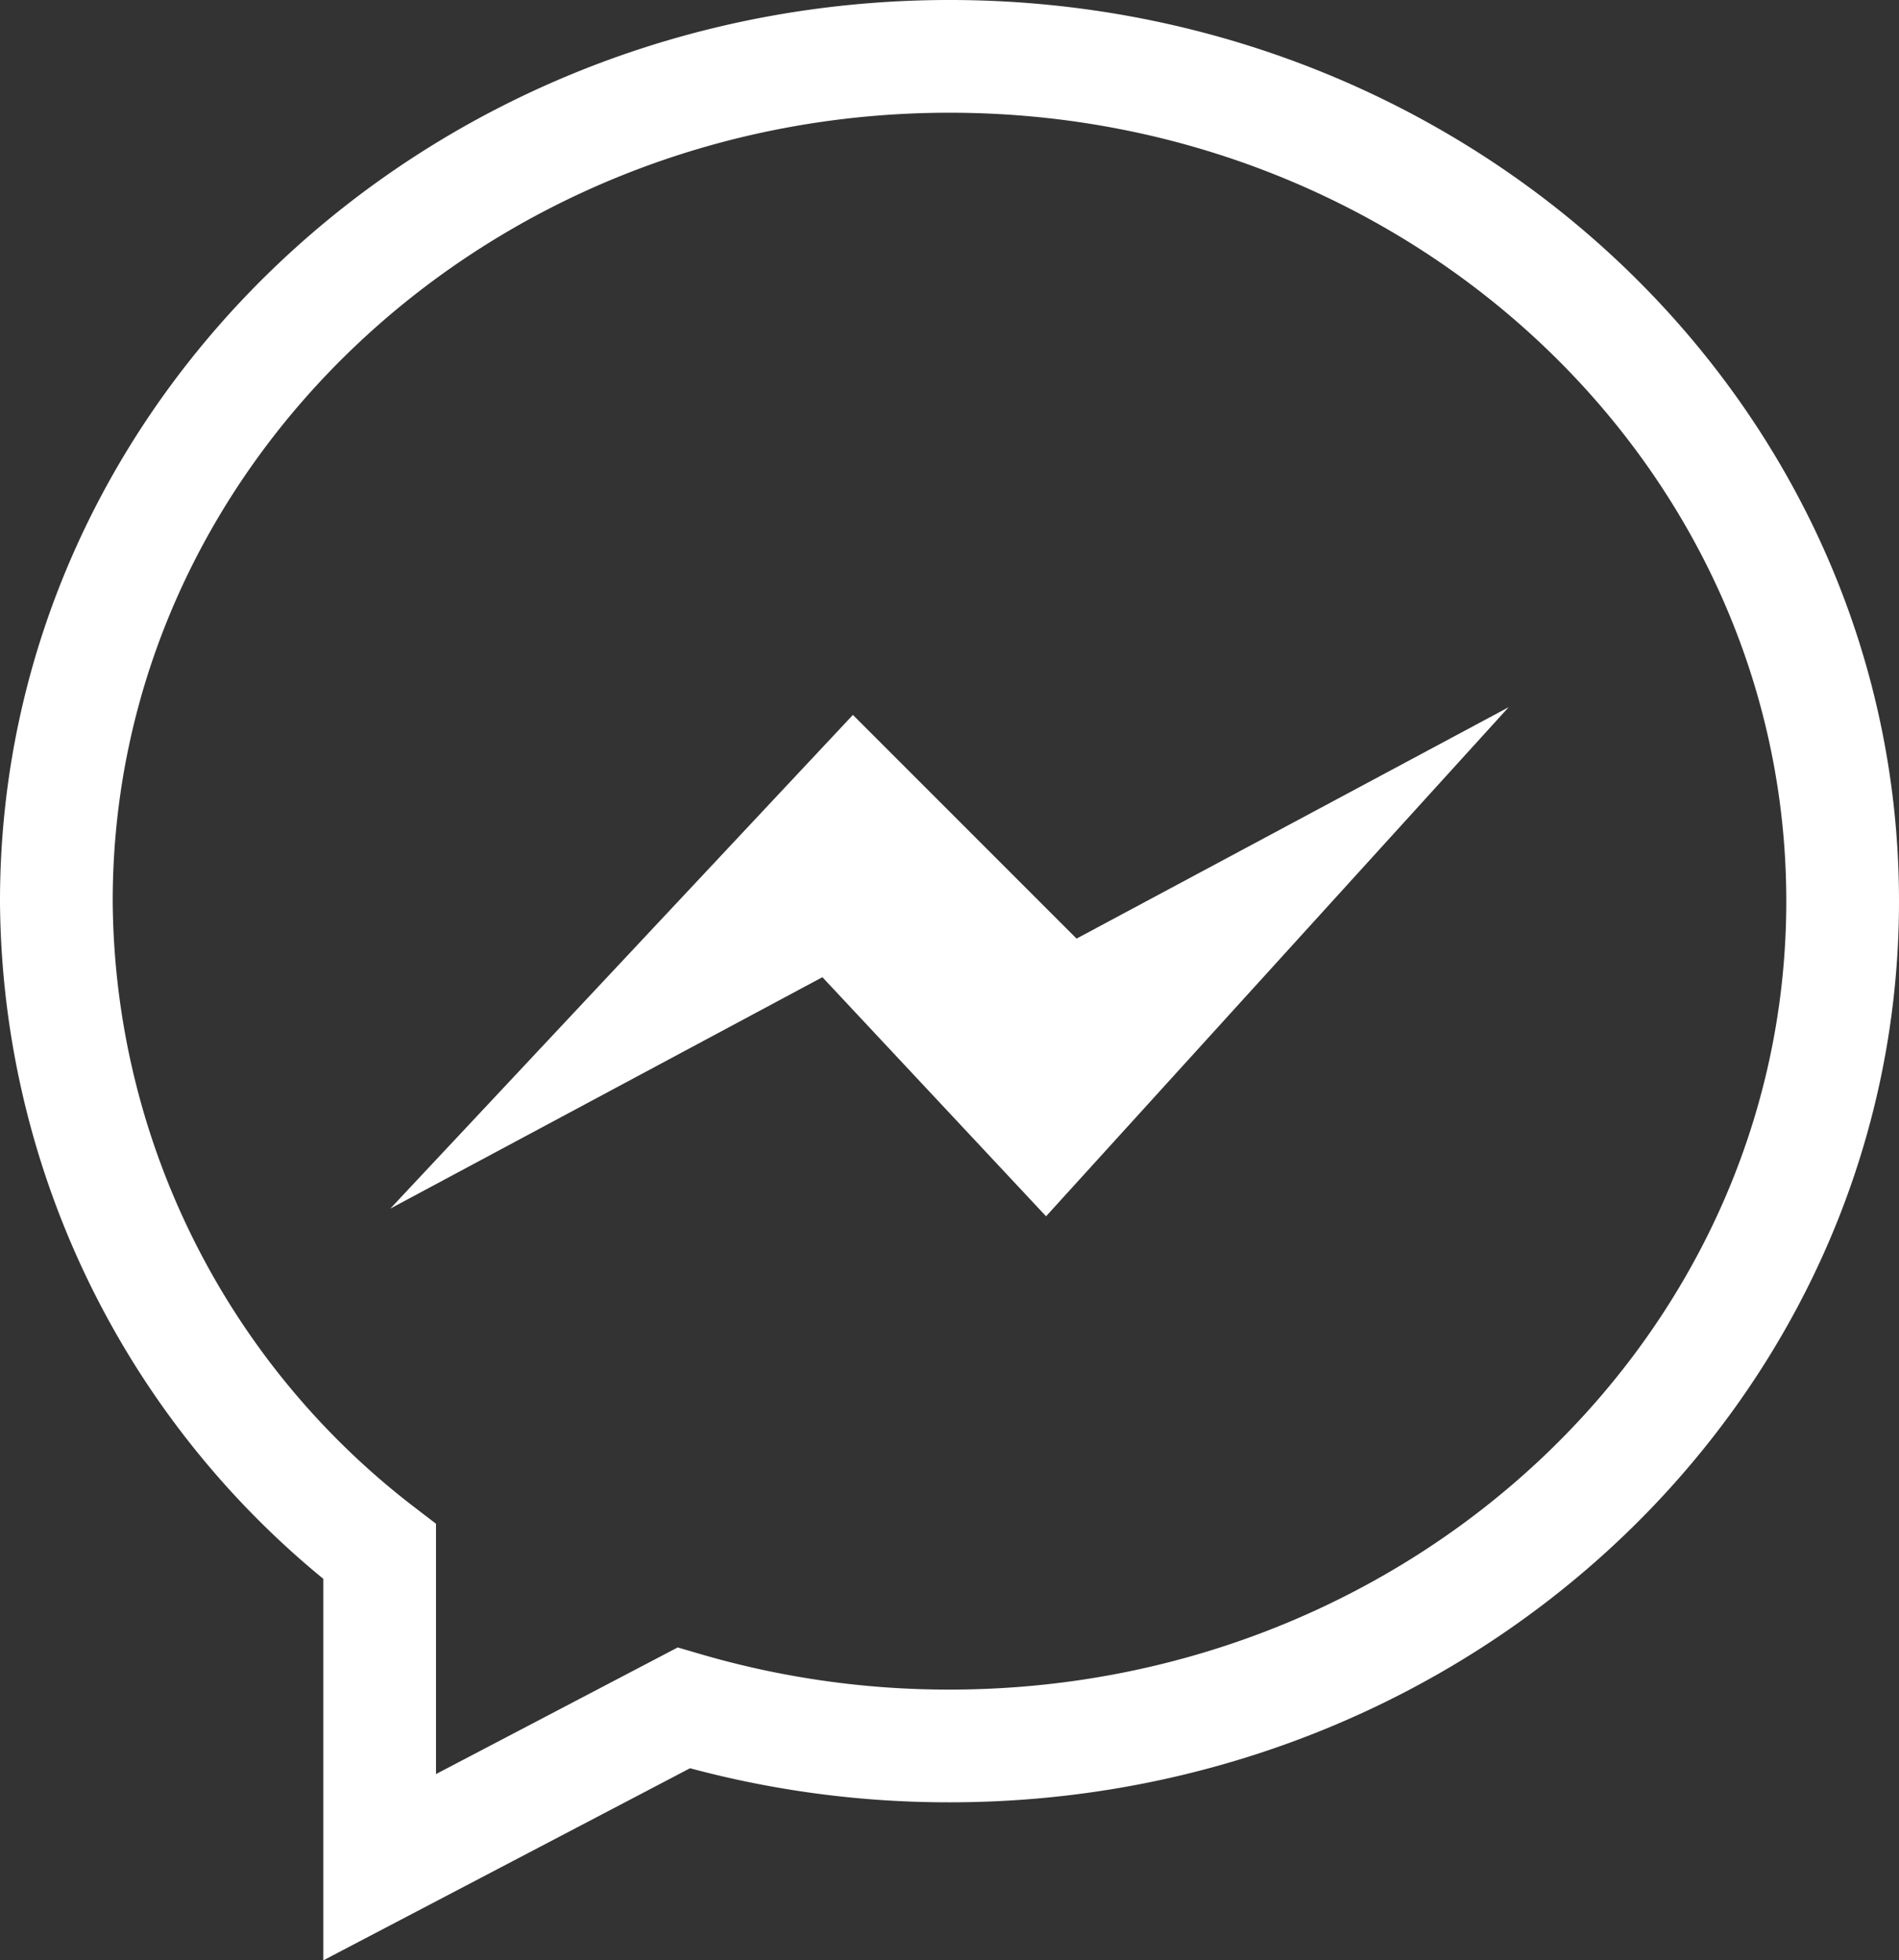
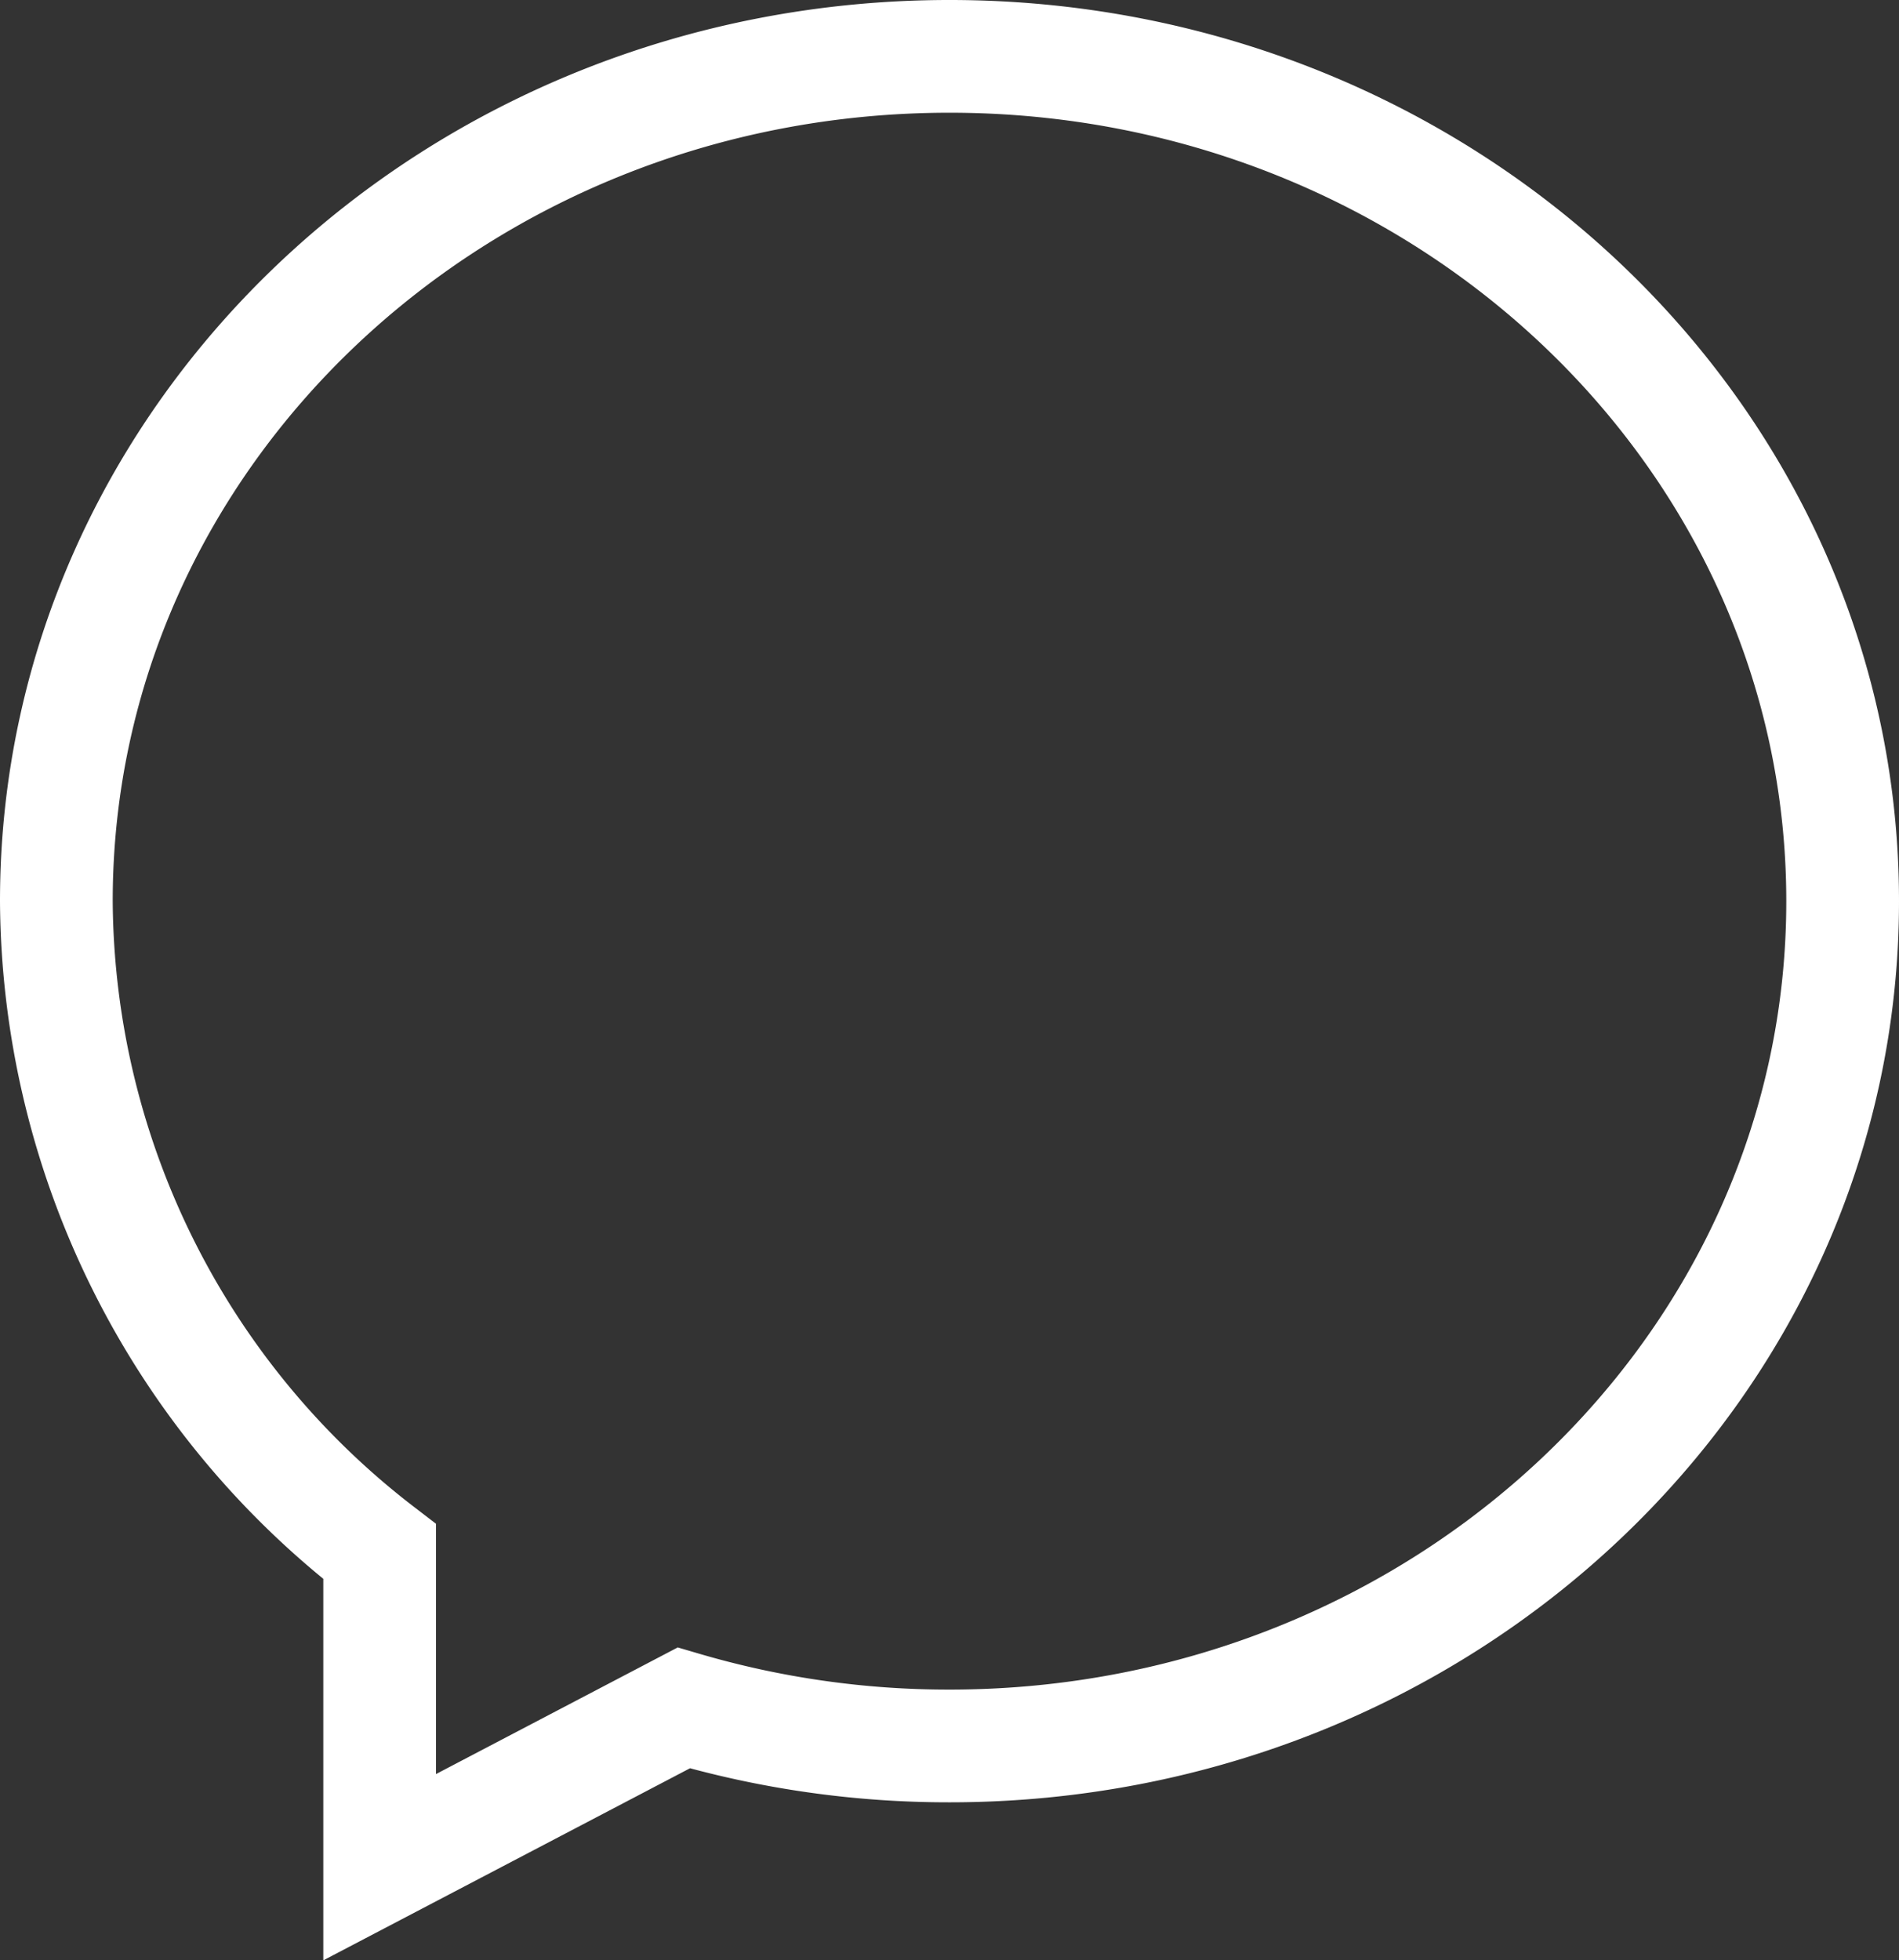
<svg xmlns="http://www.w3.org/2000/svg" width="50.544" height="52.169" viewBox="0 0 50.544 52.169">
  <rect x="0" y="0" width="50.544" height="52.169" fill="#333333" stroke="none" />
  <g id="Group_73" data-name="Group 73" transform="translate(-463.348 -16.32)">
    <path id="Path_111" data-name="Path 111" d="M490.085,20c-13.129,0-23.772,10.065-23.772,22.481a21.98,21.98,0,0,0,8.605,17.311v8.4l8.093-4.239a25.02,25.02,0,0,0,7.074,1.012c13.129,0,23.772-10.065,23.772-22.481S503.214,20,490.085,20Z" transform="translate(-1.465 -2.18)" fill="none" stroke="#fff" stroke-miterlimit="10" stroke-width="3" />
-     <path id="Path_112" data-name="Path 112" d="M503.313,108.343l11.5-6.158,5.953,6.363L533.078,95l-11.5,6.158-5.953-5.953Z" transform="translate(-29.576 -59.859)" fill="#fff" />
  </g>
</svg>